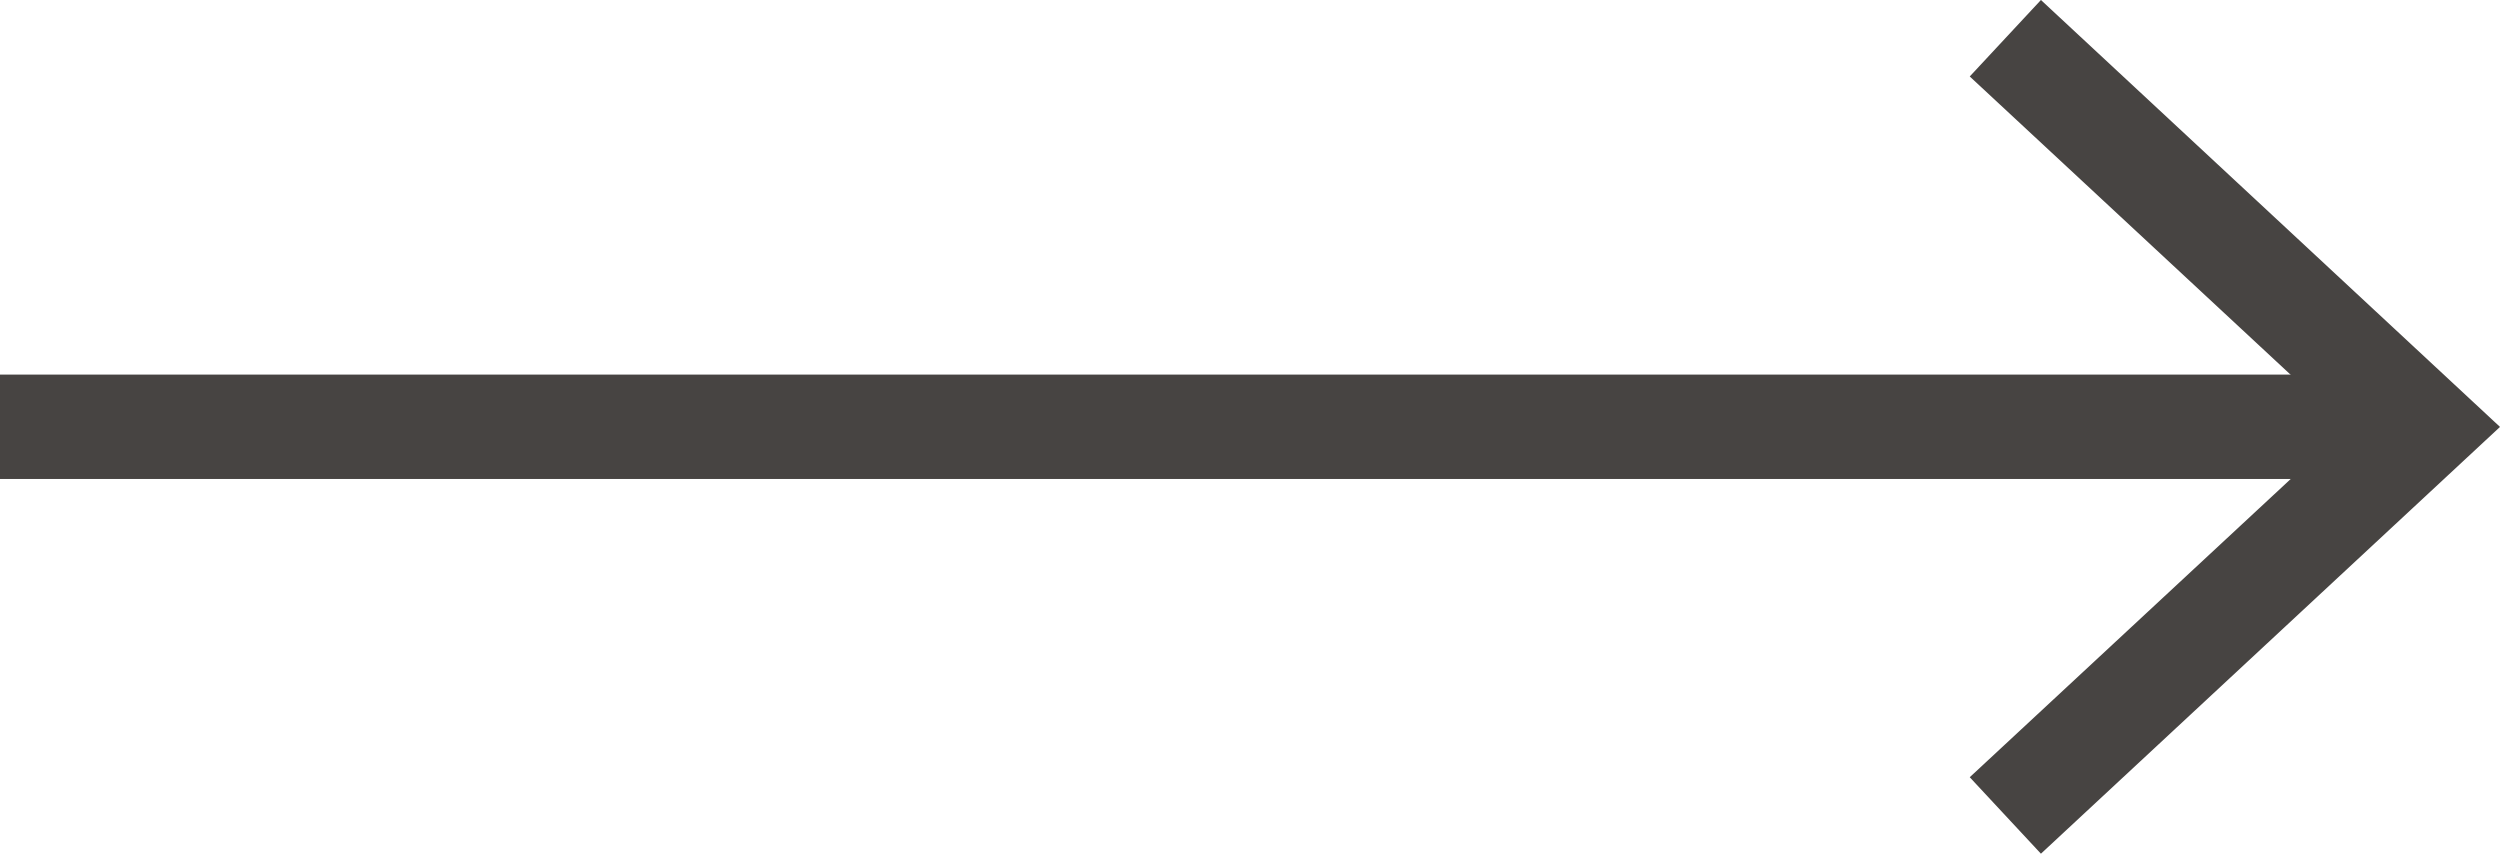
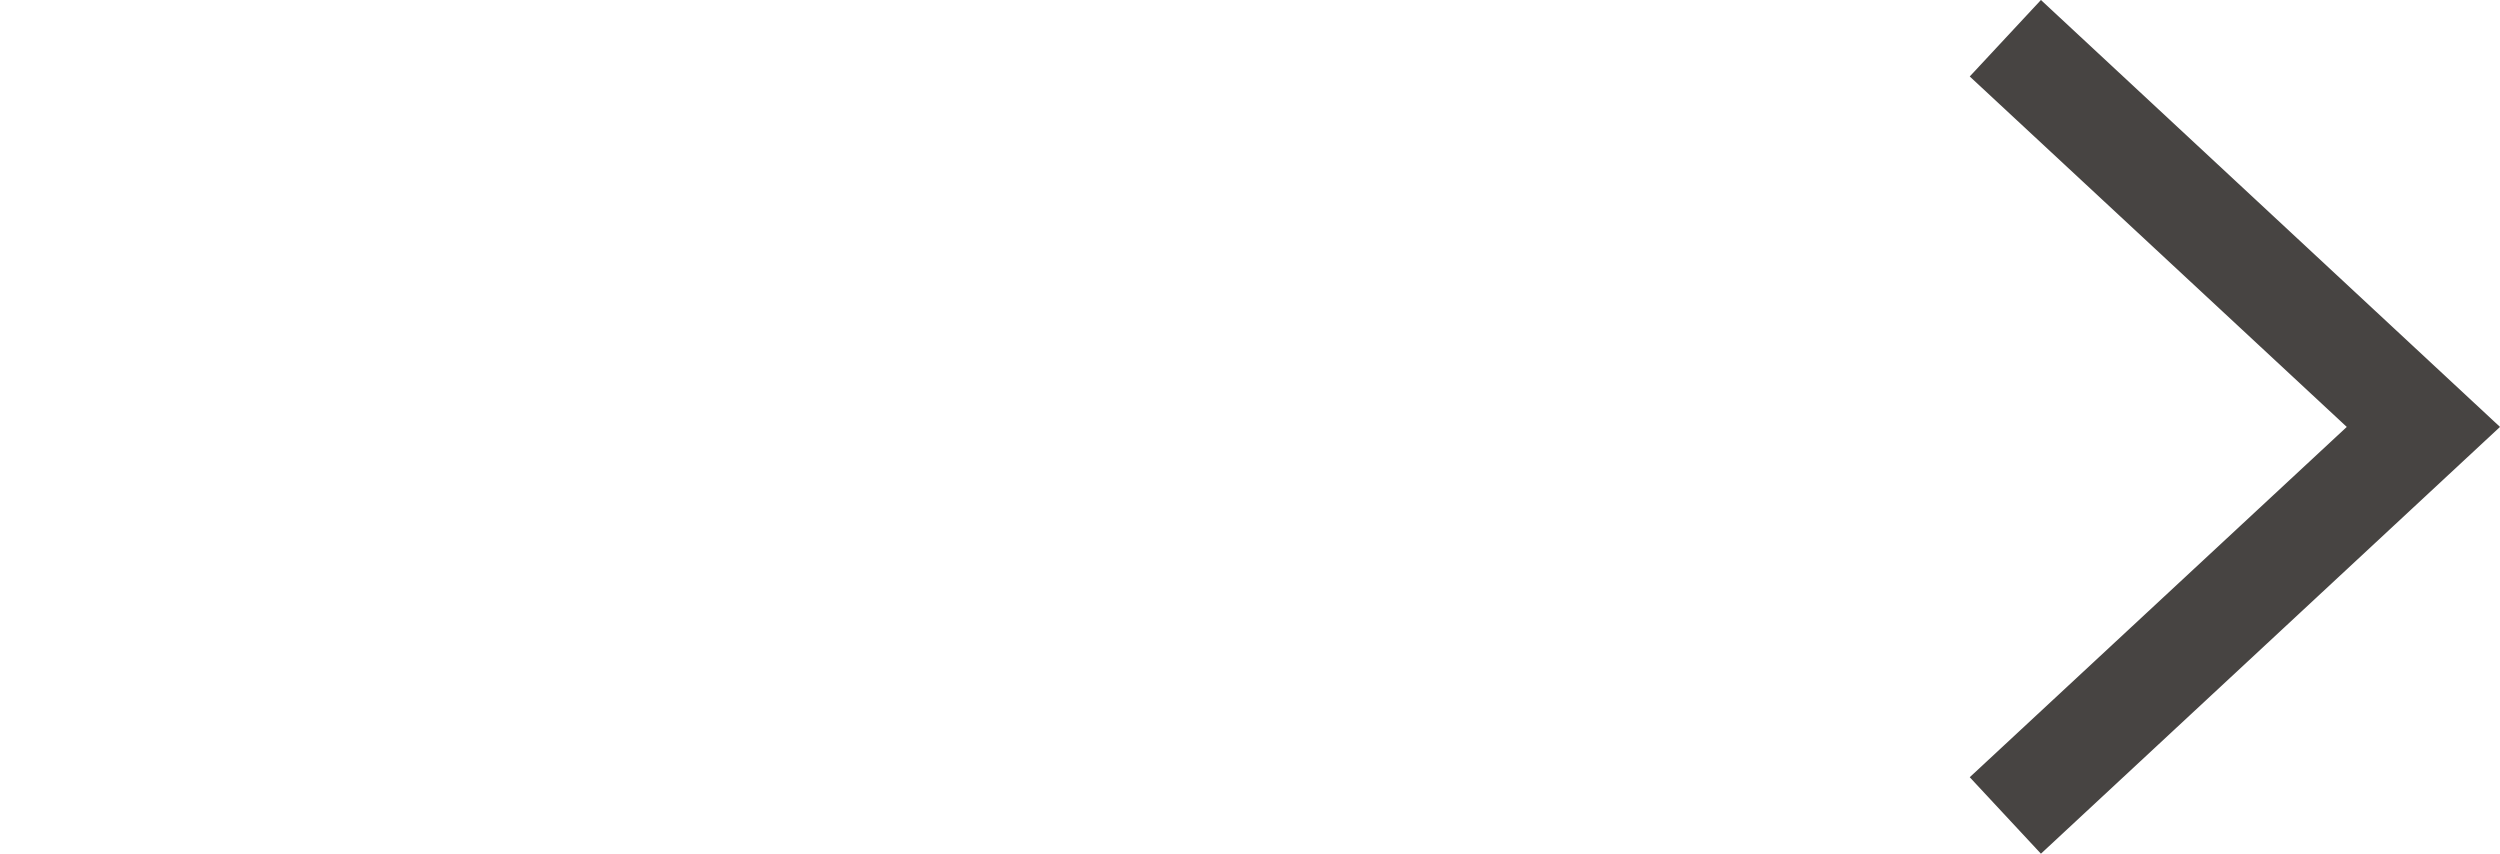
<svg xmlns="http://www.w3.org/2000/svg" id="b" data-name="Layer 2" width="35.926" height="12.268" viewBox="0 0 35.926 12.268">
  <defs>
    <style>.cls-1{fill:#474442;}.cls-2{fill:#474442;}</style>
  </defs>
  <g id="c" data-name="Layer 1">
    <g>
-       <rect class="cls-1" y="5.383" width="34.299" height="1.5" stroke-width="0" />
      <polygon class="cls-2" points="29.329 12.268 28.306 11.169 33.724 6.135 28.306 1.099 29.329 0 35.926 6.135 29.329 12.268" stroke-width="0" />
    </g>
  </g>
</svg>